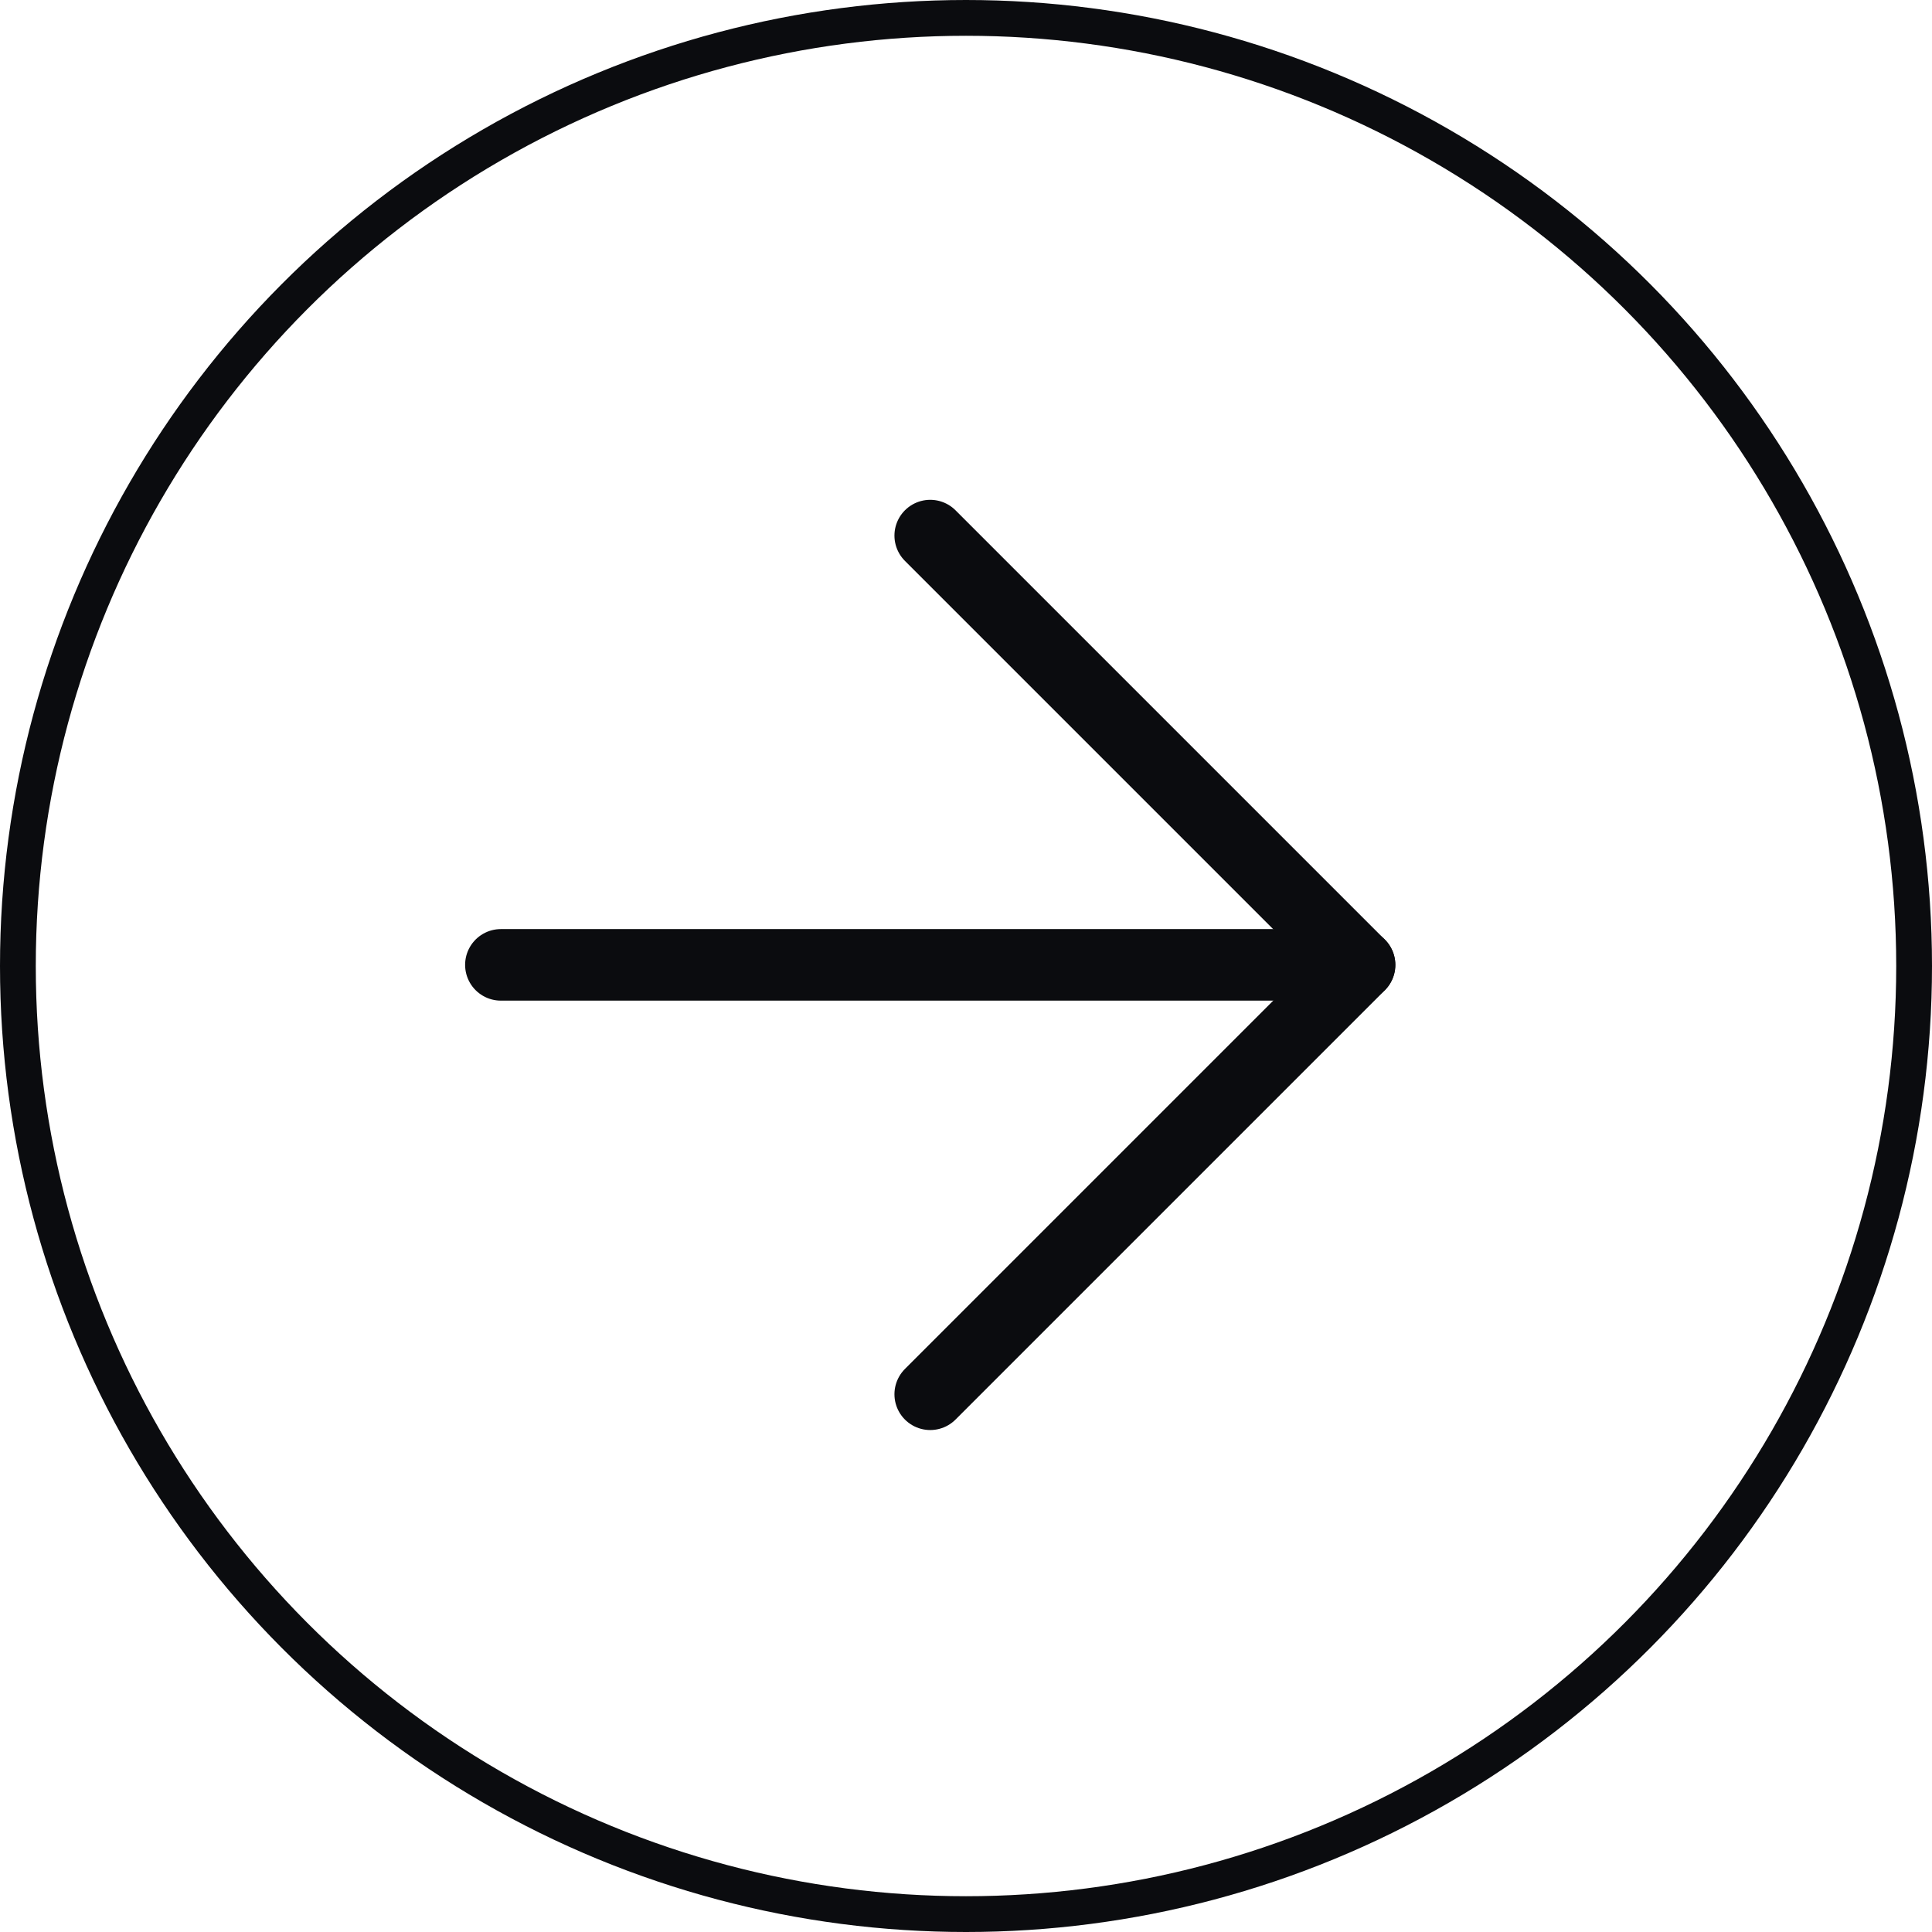
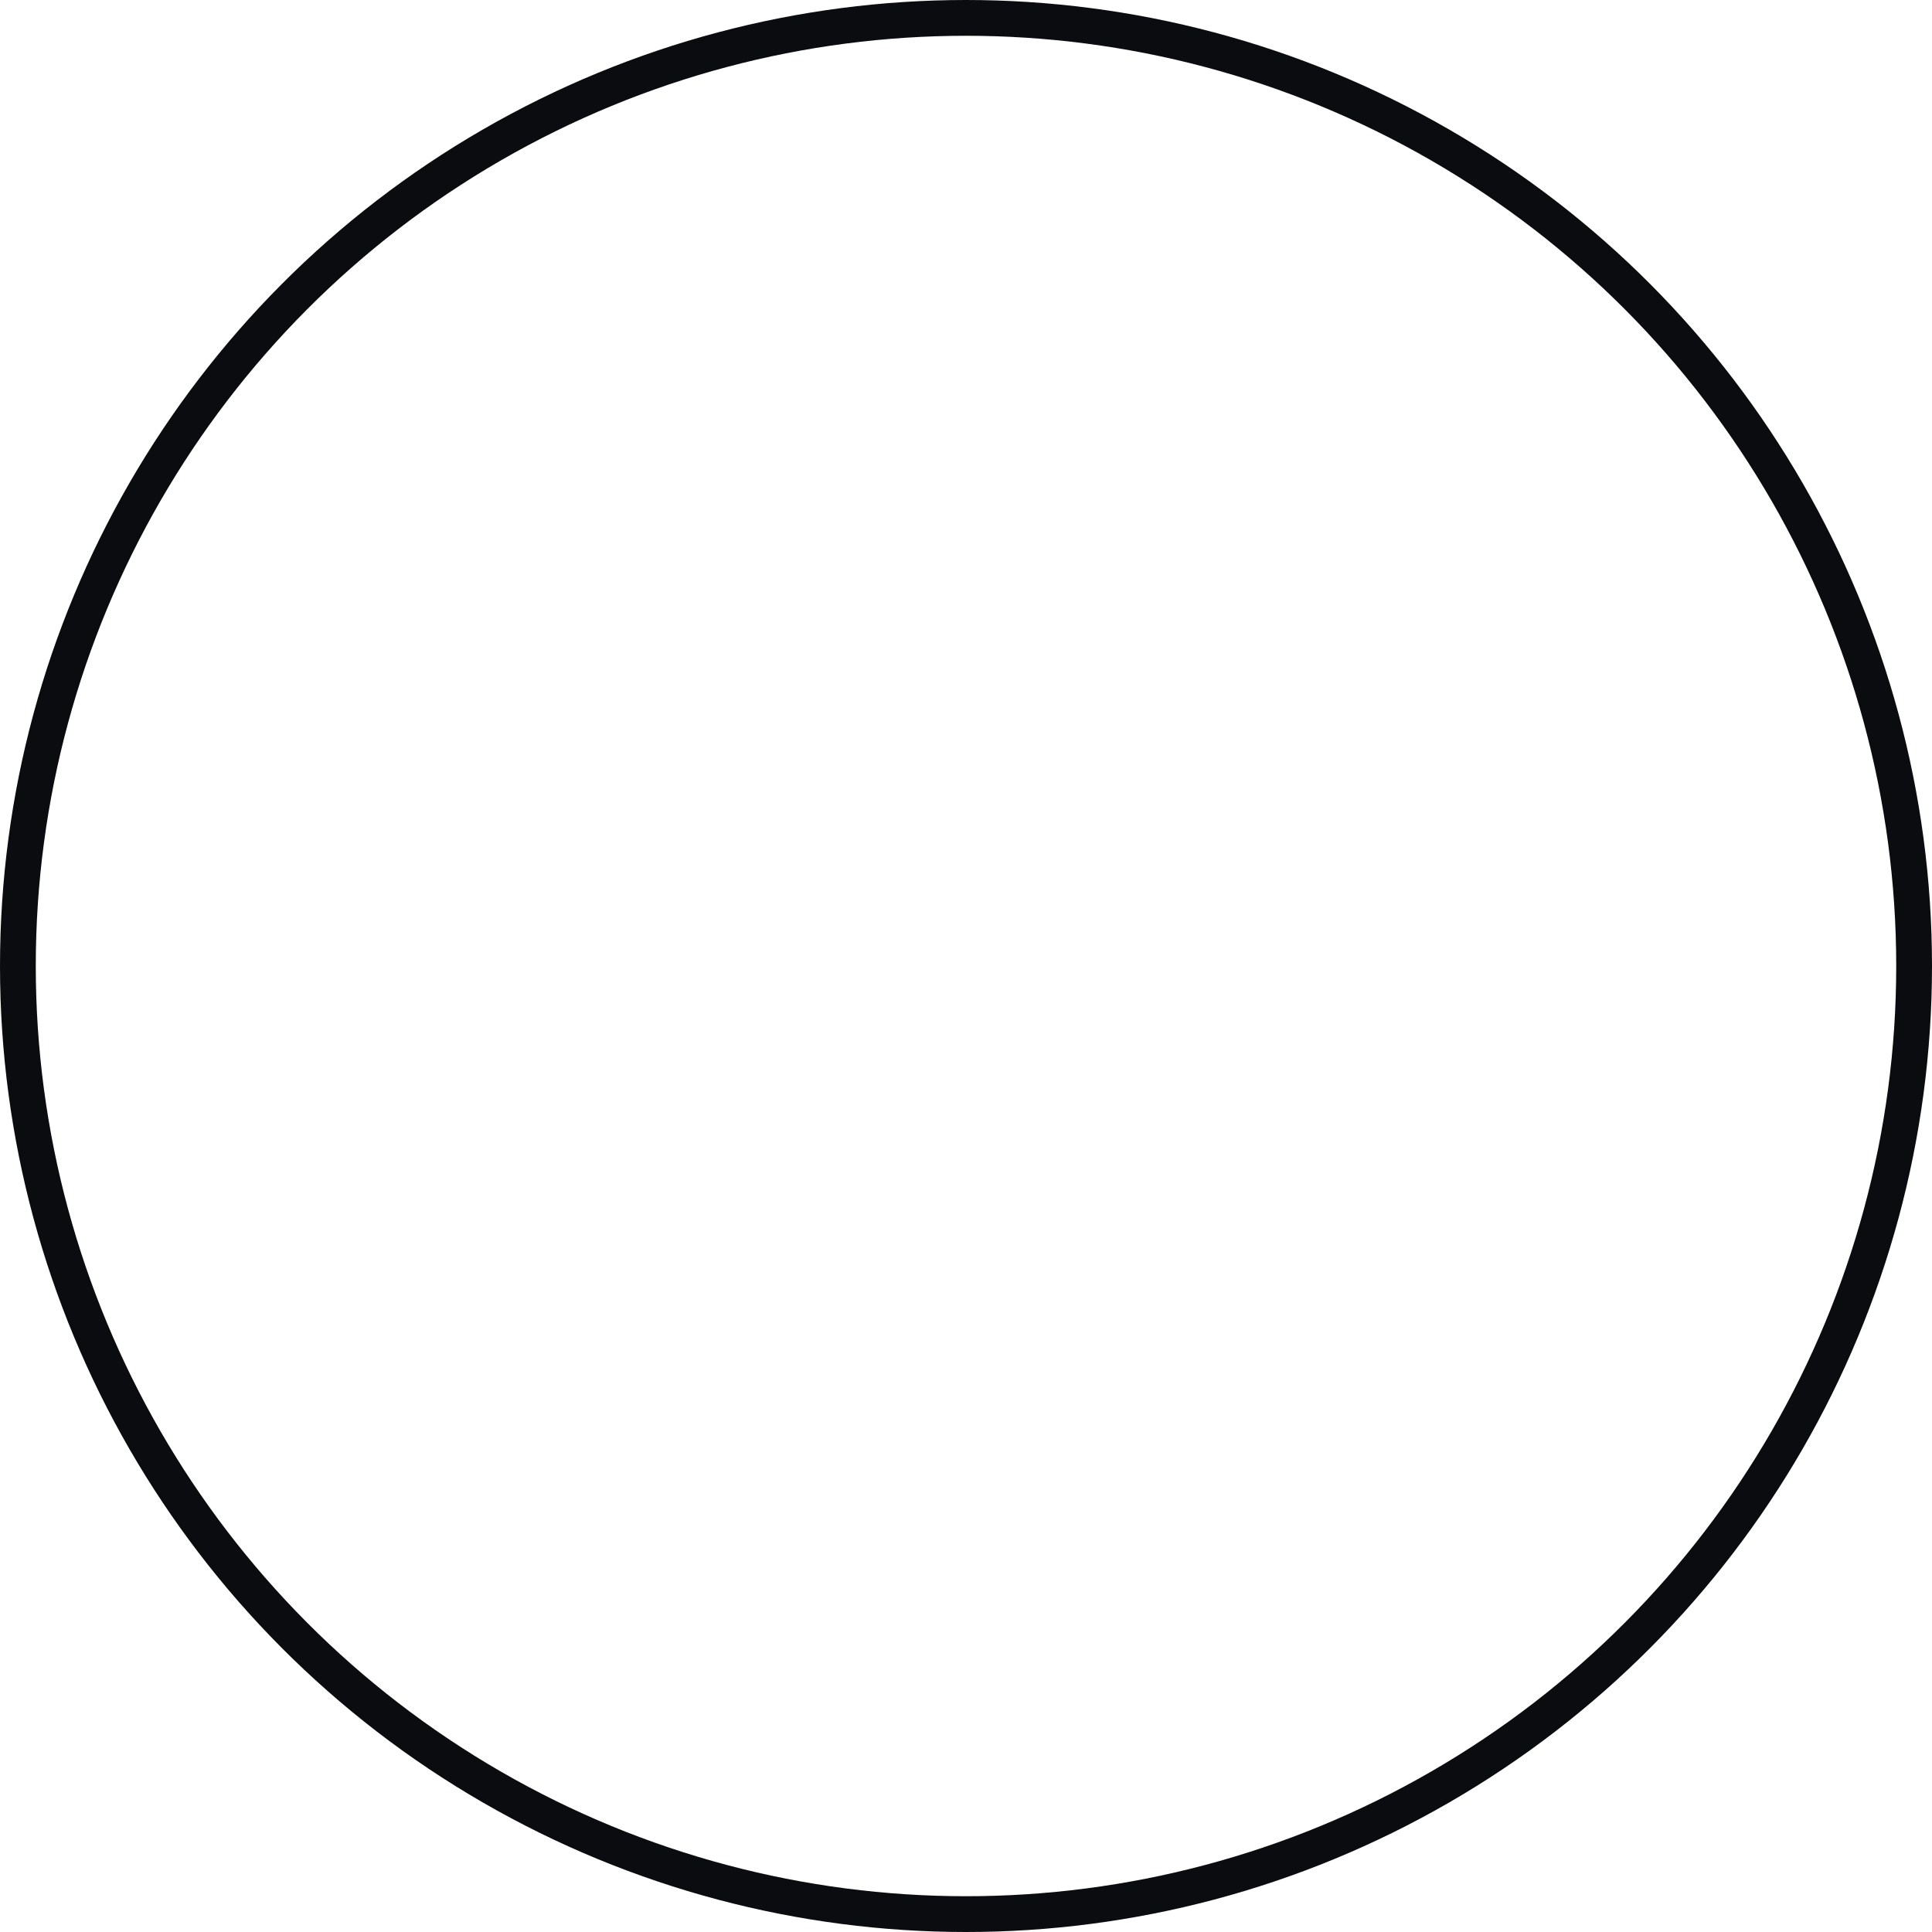
<svg xmlns="http://www.w3.org/2000/svg" width="27" height="27" viewBox="0 0 27 27" fill="none">
  <circle cx="13.5" cy="13.5" r="13.25" stroke="#0B0C0F" stroke-width="0.5" />
-   <path d="M7 13.484H19" stroke="#0B0C0F" stroke-linecap="round" stroke-linejoin="round" />
-   <path d="M13 7.485L19 13.485L13 19.485" stroke="#0B0C0F" stroke-linecap="round" stroke-linejoin="round" />
</svg>